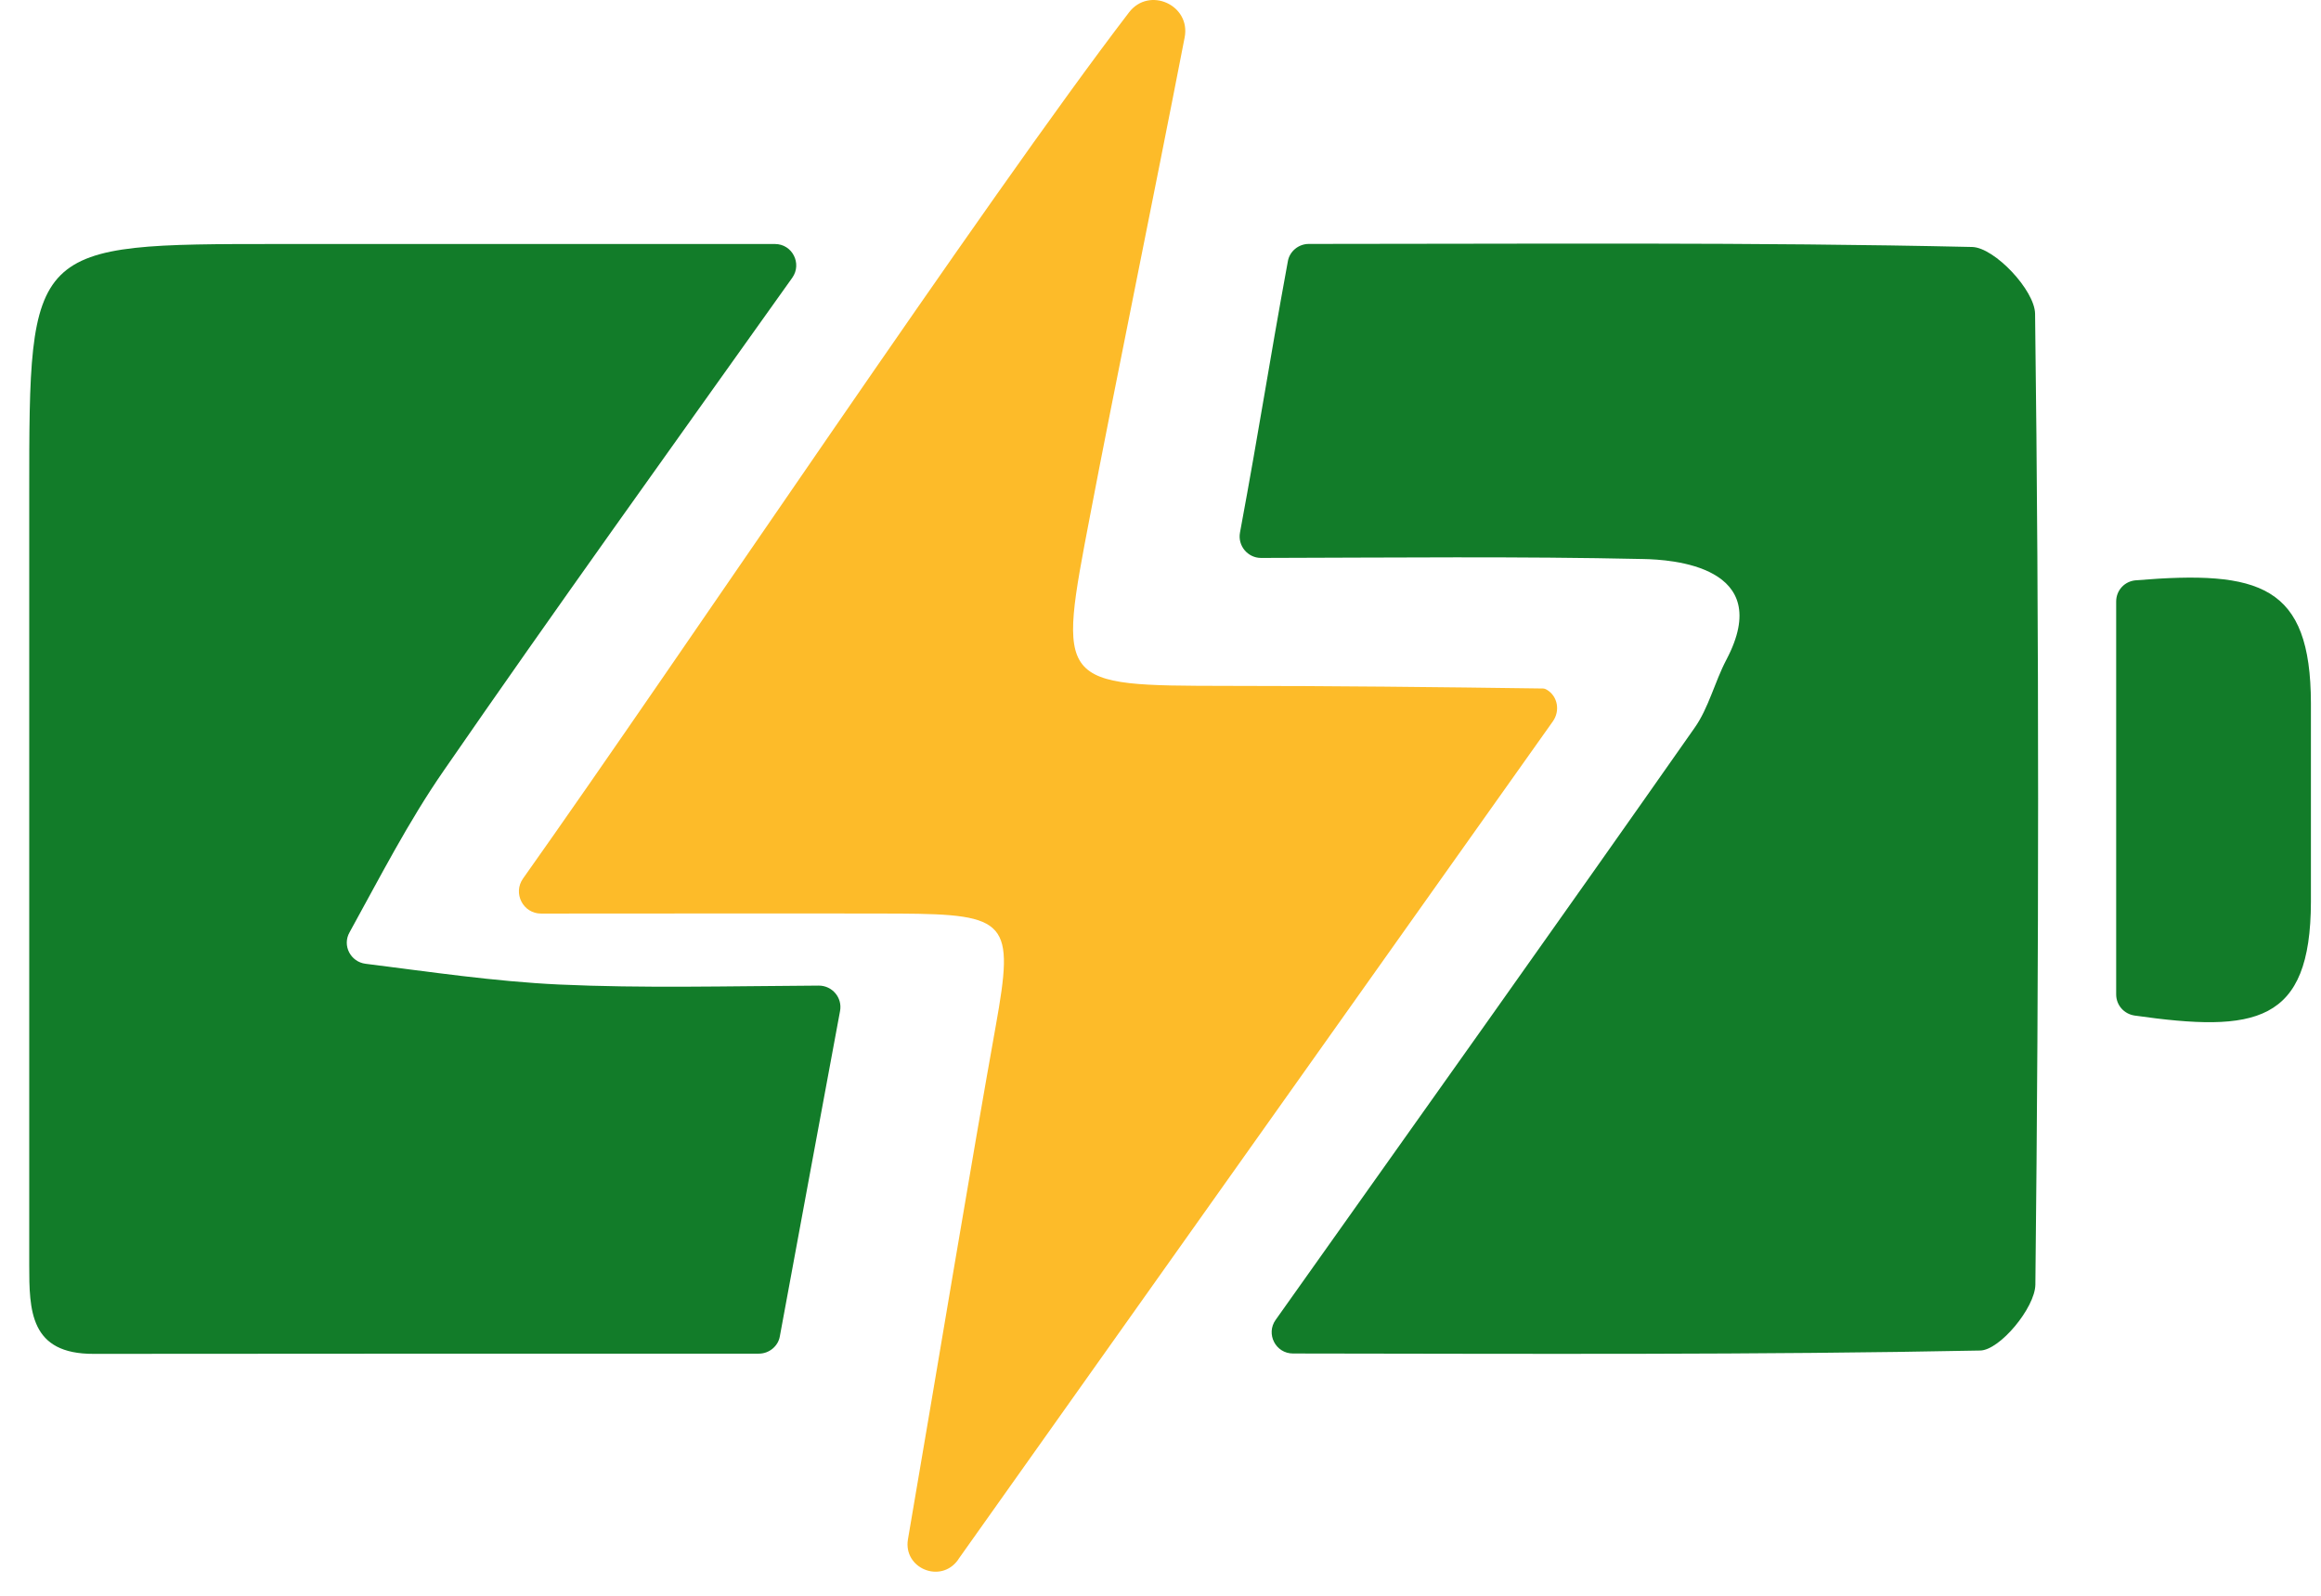
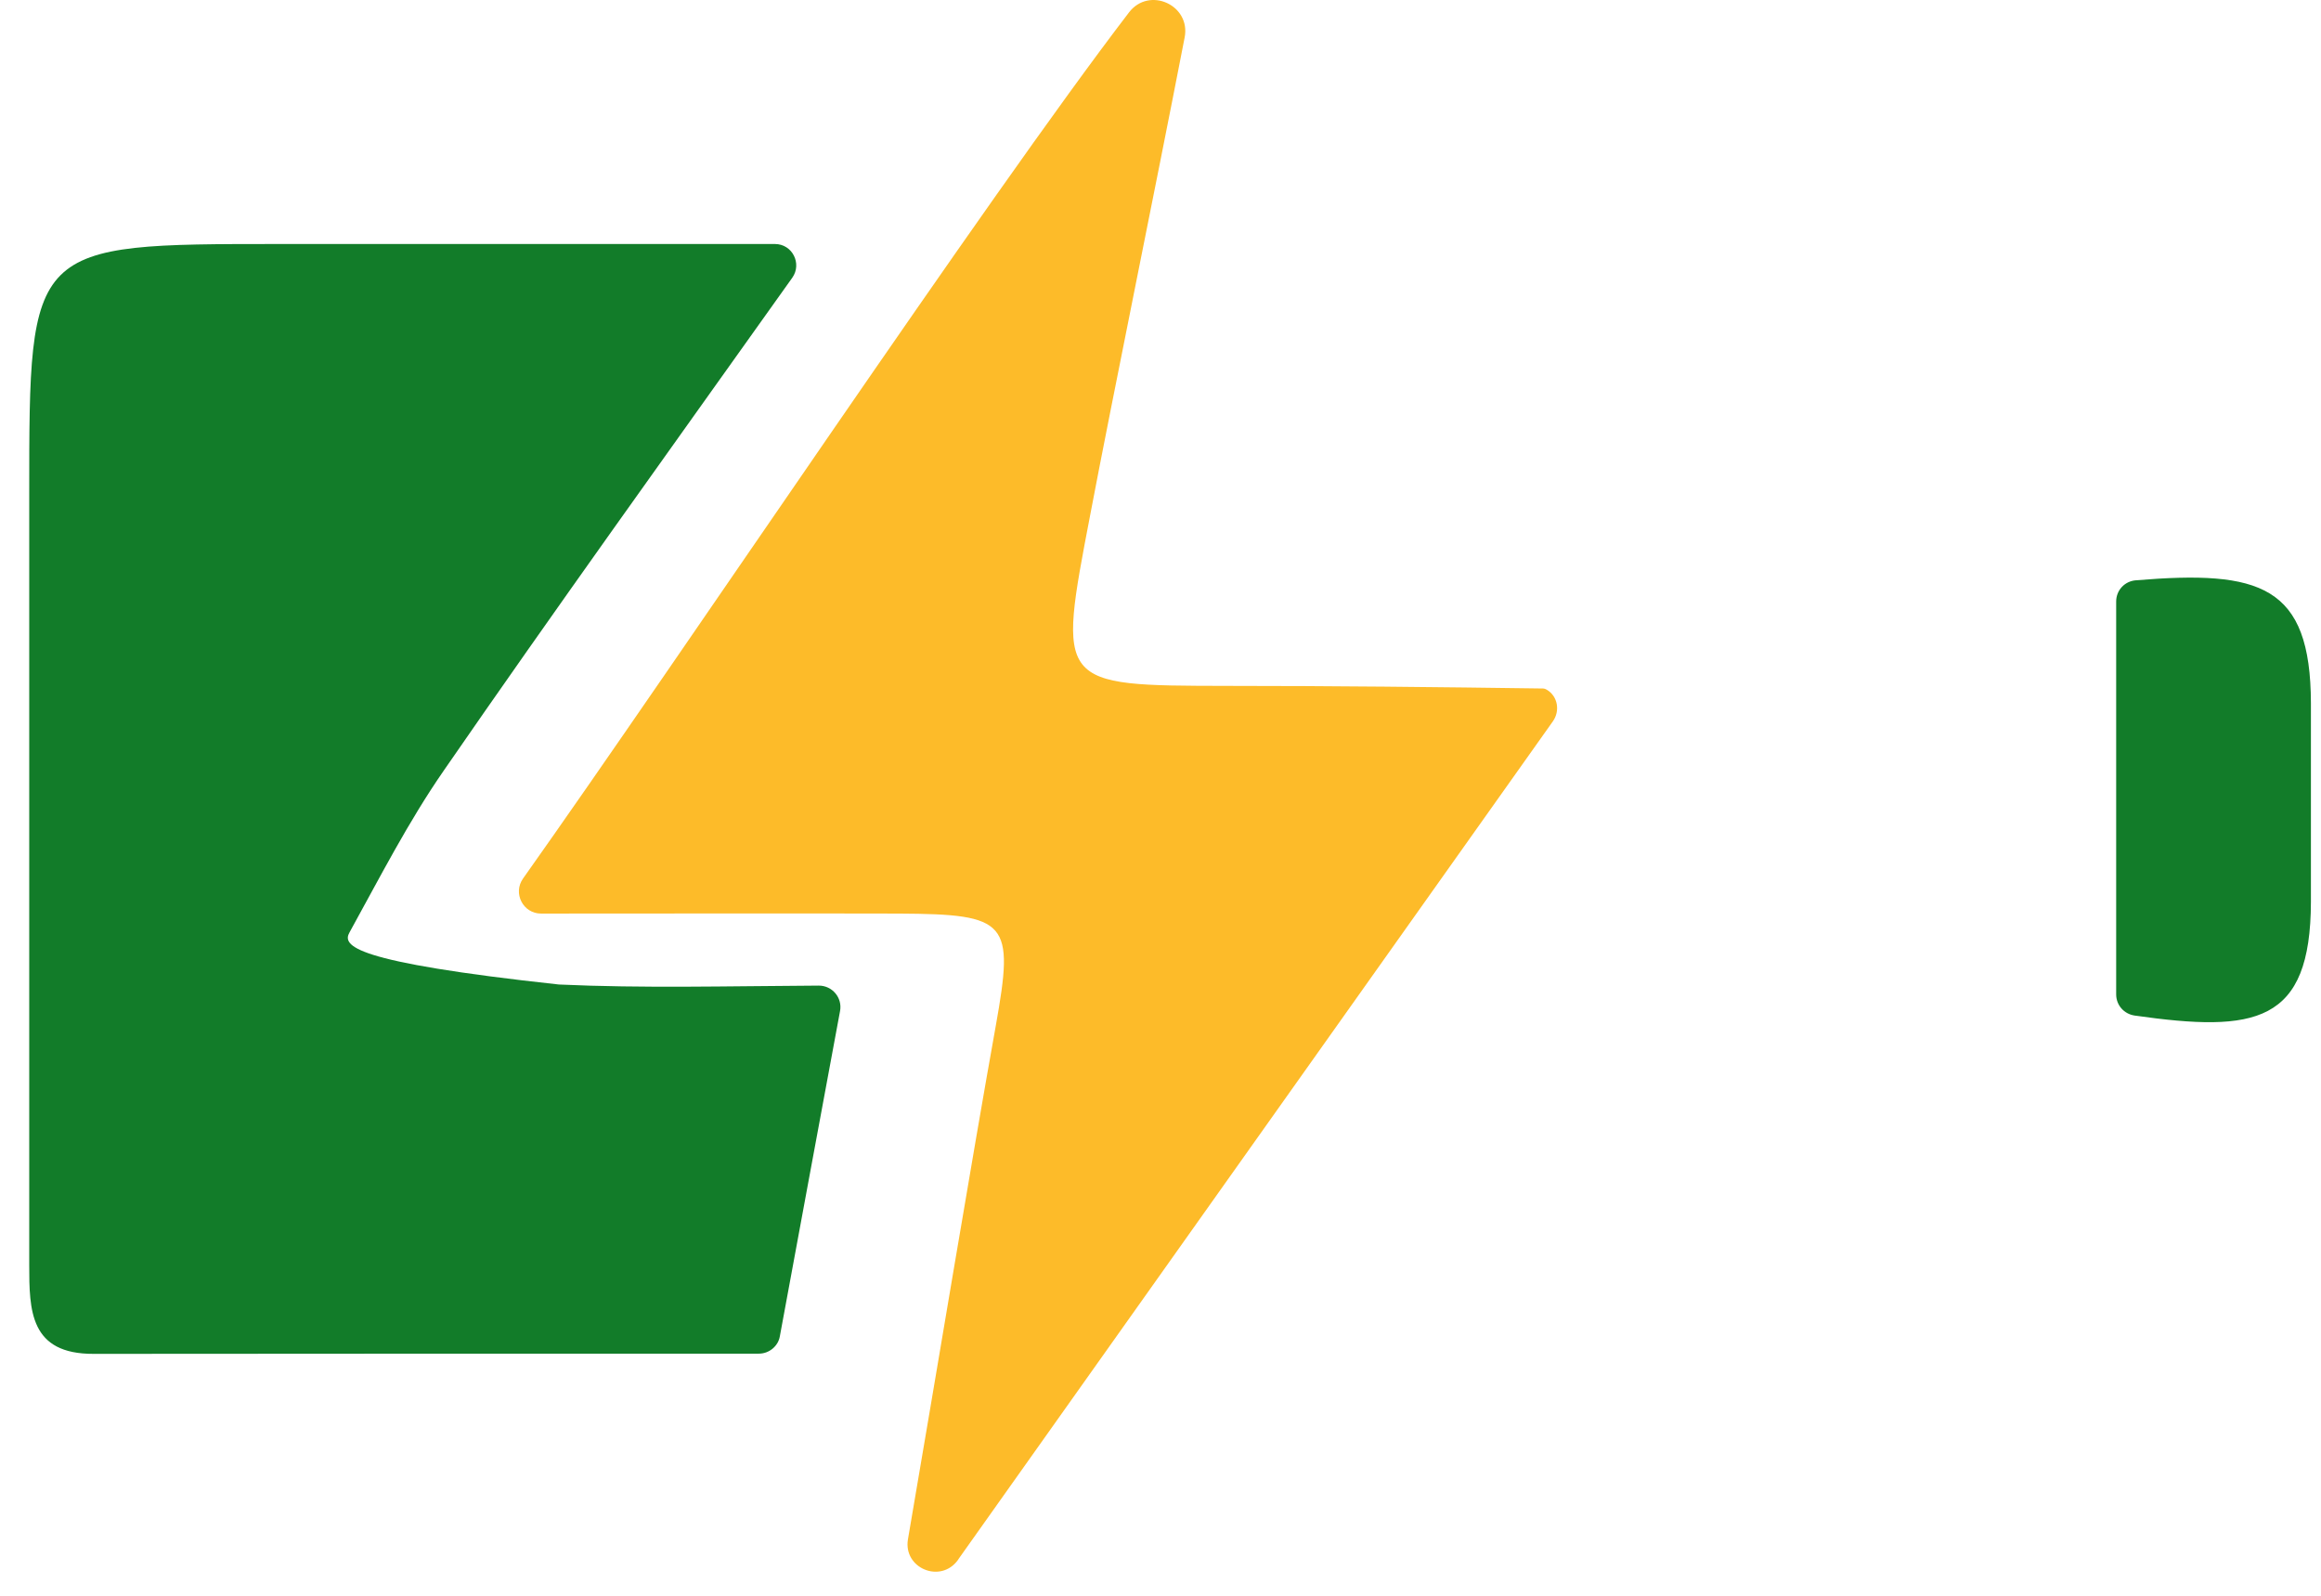
<svg xmlns="http://www.w3.org/2000/svg" width="32" height="22" viewBox="0 0 32 22" fill="none">
  <path d="M21.411 9.943C21.51 9.801 21.478 9.603 21.331 9.512C21.312 9.5 21.292 9.492 21.272 9.492C19.82 9.472 18.371 9.456 16.919 9.456C14.564 9.452 14.58 9.456 15.031 7.098C15.34 5.471 15.921 2.641 16.333 0.516C16.42 0.069 15.842 -0.192 15.565 0.172C13.595 2.744 9.388 9.041 7.211 12.112C7.068 12.314 7.211 12.595 7.46 12.595C9.261 12.595 10.828 12.591 12.391 12.595C13.903 12.603 13.986 12.706 13.729 14.142C13.405 15.943 12.918 18.891 12.518 21.222C12.451 21.622 12.969 21.836 13.207 21.507C13.211 21.499 13.214 21.495 13.219 21.488C15.949 17.641 18.68 13.794 21.411 9.943Z" fill="#FDBB29" />
-   <path d="M10.924 3.828C11.06 3.634 10.924 3.364 10.684 3.364H3.853C0.403 3.364 0.403 3.364 0.403 6.81C0.403 10.351 0.403 13.896 0.403 17.437C0.403 18.068 0.411 18.669 1.293 18.665C4.317 18.662 7.337 18.662 10.463 18.662C10.604 18.662 10.729 18.559 10.752 18.422C11.026 16.939 11.292 15.497 11.582 13.938C11.616 13.755 11.475 13.588 11.289 13.588C10.018 13.595 8.862 13.626 7.706 13.573C6.816 13.531 5.926 13.398 5.04 13.287C4.834 13.261 4.716 13.036 4.819 12.854C5.237 12.097 5.629 11.329 6.12 10.621C7.645 8.411 9.216 6.228 10.924 3.828Z" fill="#127C29" />
-   <path d="M17.587 18.197C17.45 18.39 17.587 18.66 17.827 18.66C21.14 18.664 24.22 18.68 27.301 18.619C27.571 18.615 28.058 18.029 28.062 17.71C28.111 13.248 28.115 8.787 28.058 4.326C28.054 4.002 27.499 3.413 27.191 3.405C24.167 3.337 21.143 3.363 18.044 3.363C17.903 3.363 17.777 3.466 17.755 3.607C17.481 5.101 17.382 5.797 17.096 7.342C17.062 7.524 17.203 7.692 17.386 7.692C19.223 7.688 20.942 7.669 22.657 7.707C23.034 7.714 24.486 7.798 23.802 9.095C23.638 9.407 23.558 9.761 23.361 10.038C21.497 12.697 19.614 15.34 17.587 18.197Z" fill="#127C29" />
+   <path d="M10.924 3.828C11.06 3.634 10.924 3.364 10.684 3.364H3.853C0.403 3.364 0.403 3.364 0.403 6.81C0.403 10.351 0.403 13.896 0.403 17.437C0.403 18.068 0.411 18.669 1.293 18.665C4.317 18.662 7.337 18.662 10.463 18.662C10.604 18.662 10.729 18.559 10.752 18.422C11.026 16.939 11.292 15.497 11.582 13.938C11.616 13.755 11.475 13.588 11.289 13.588C10.018 13.595 8.862 13.626 7.706 13.573C4.834 13.261 4.716 13.036 4.819 12.854C5.237 12.097 5.629 11.329 6.12 10.621C7.645 8.411 9.216 6.228 10.924 3.828Z" fill="#127C29" />
  <path d="M29.176 8.293V13.709C29.176 13.857 29.283 13.979 29.431 14.001C31.093 14.237 31.858 14.116 31.861 12.431C31.861 11.518 31.861 10.605 31.861 9.696C31.858 8.064 31.158 7.859 29.45 8C29.294 8.011 29.176 8.137 29.176 8.293Z" fill="#127C29" />
</svg>